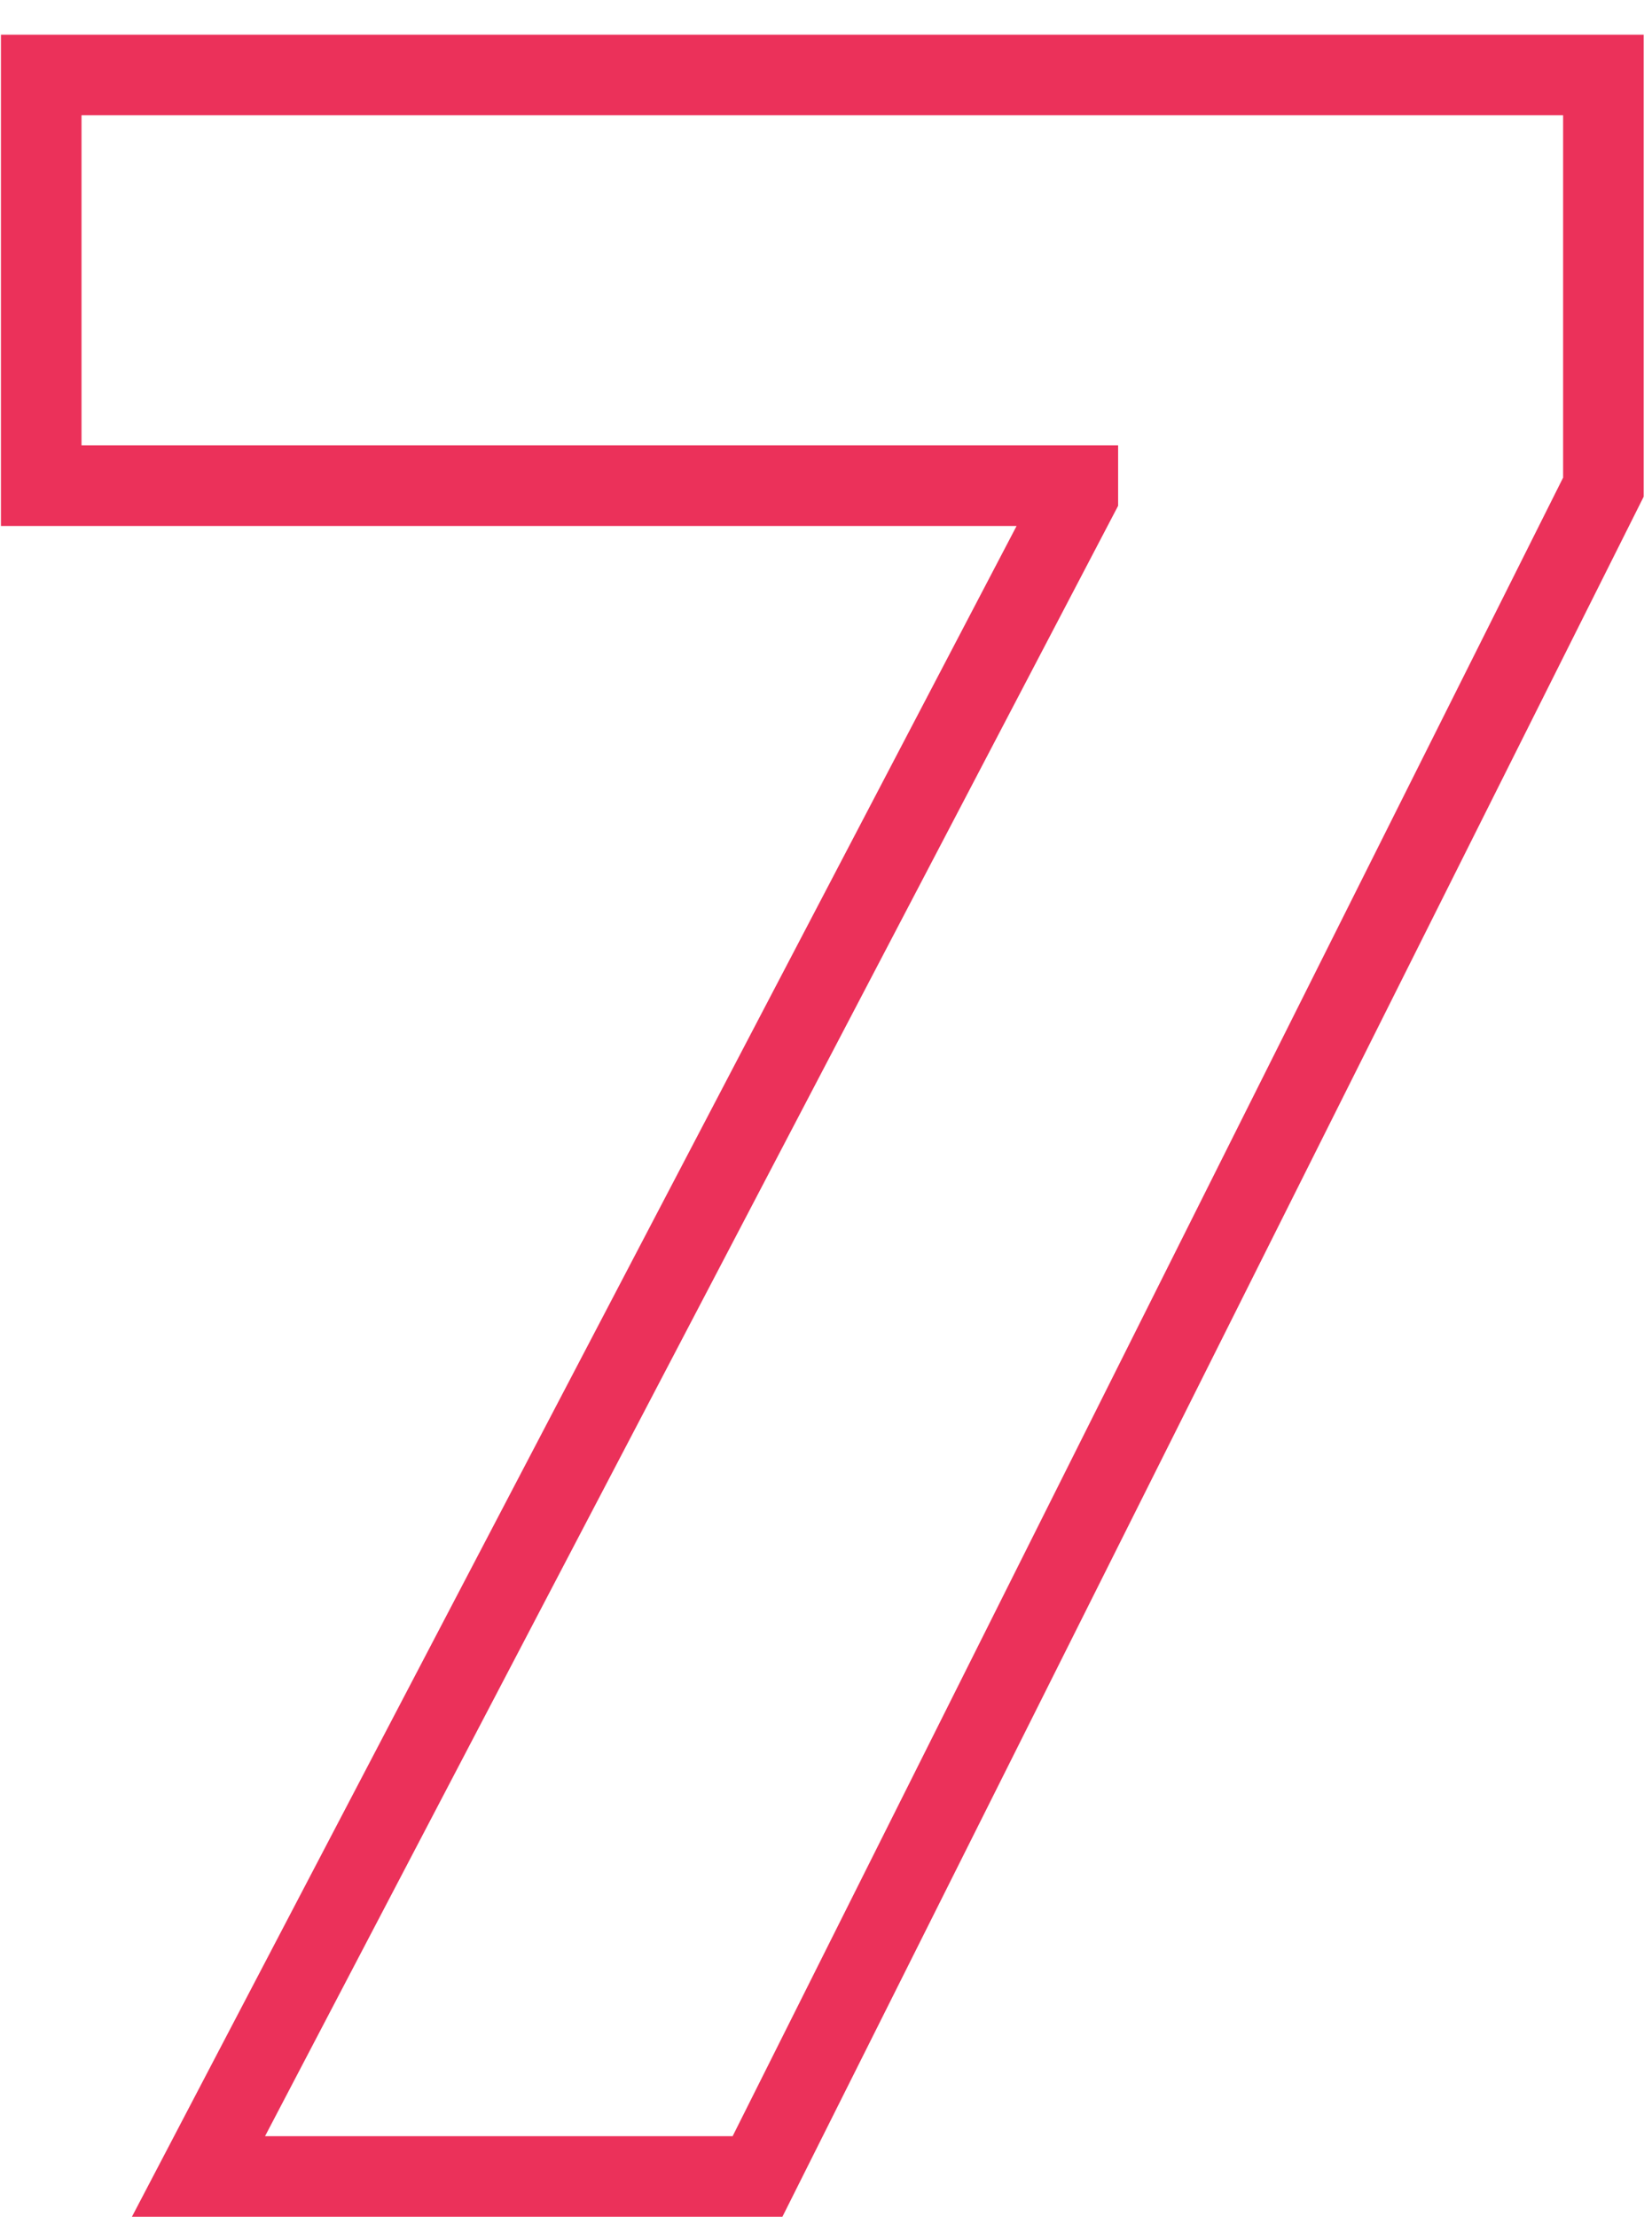
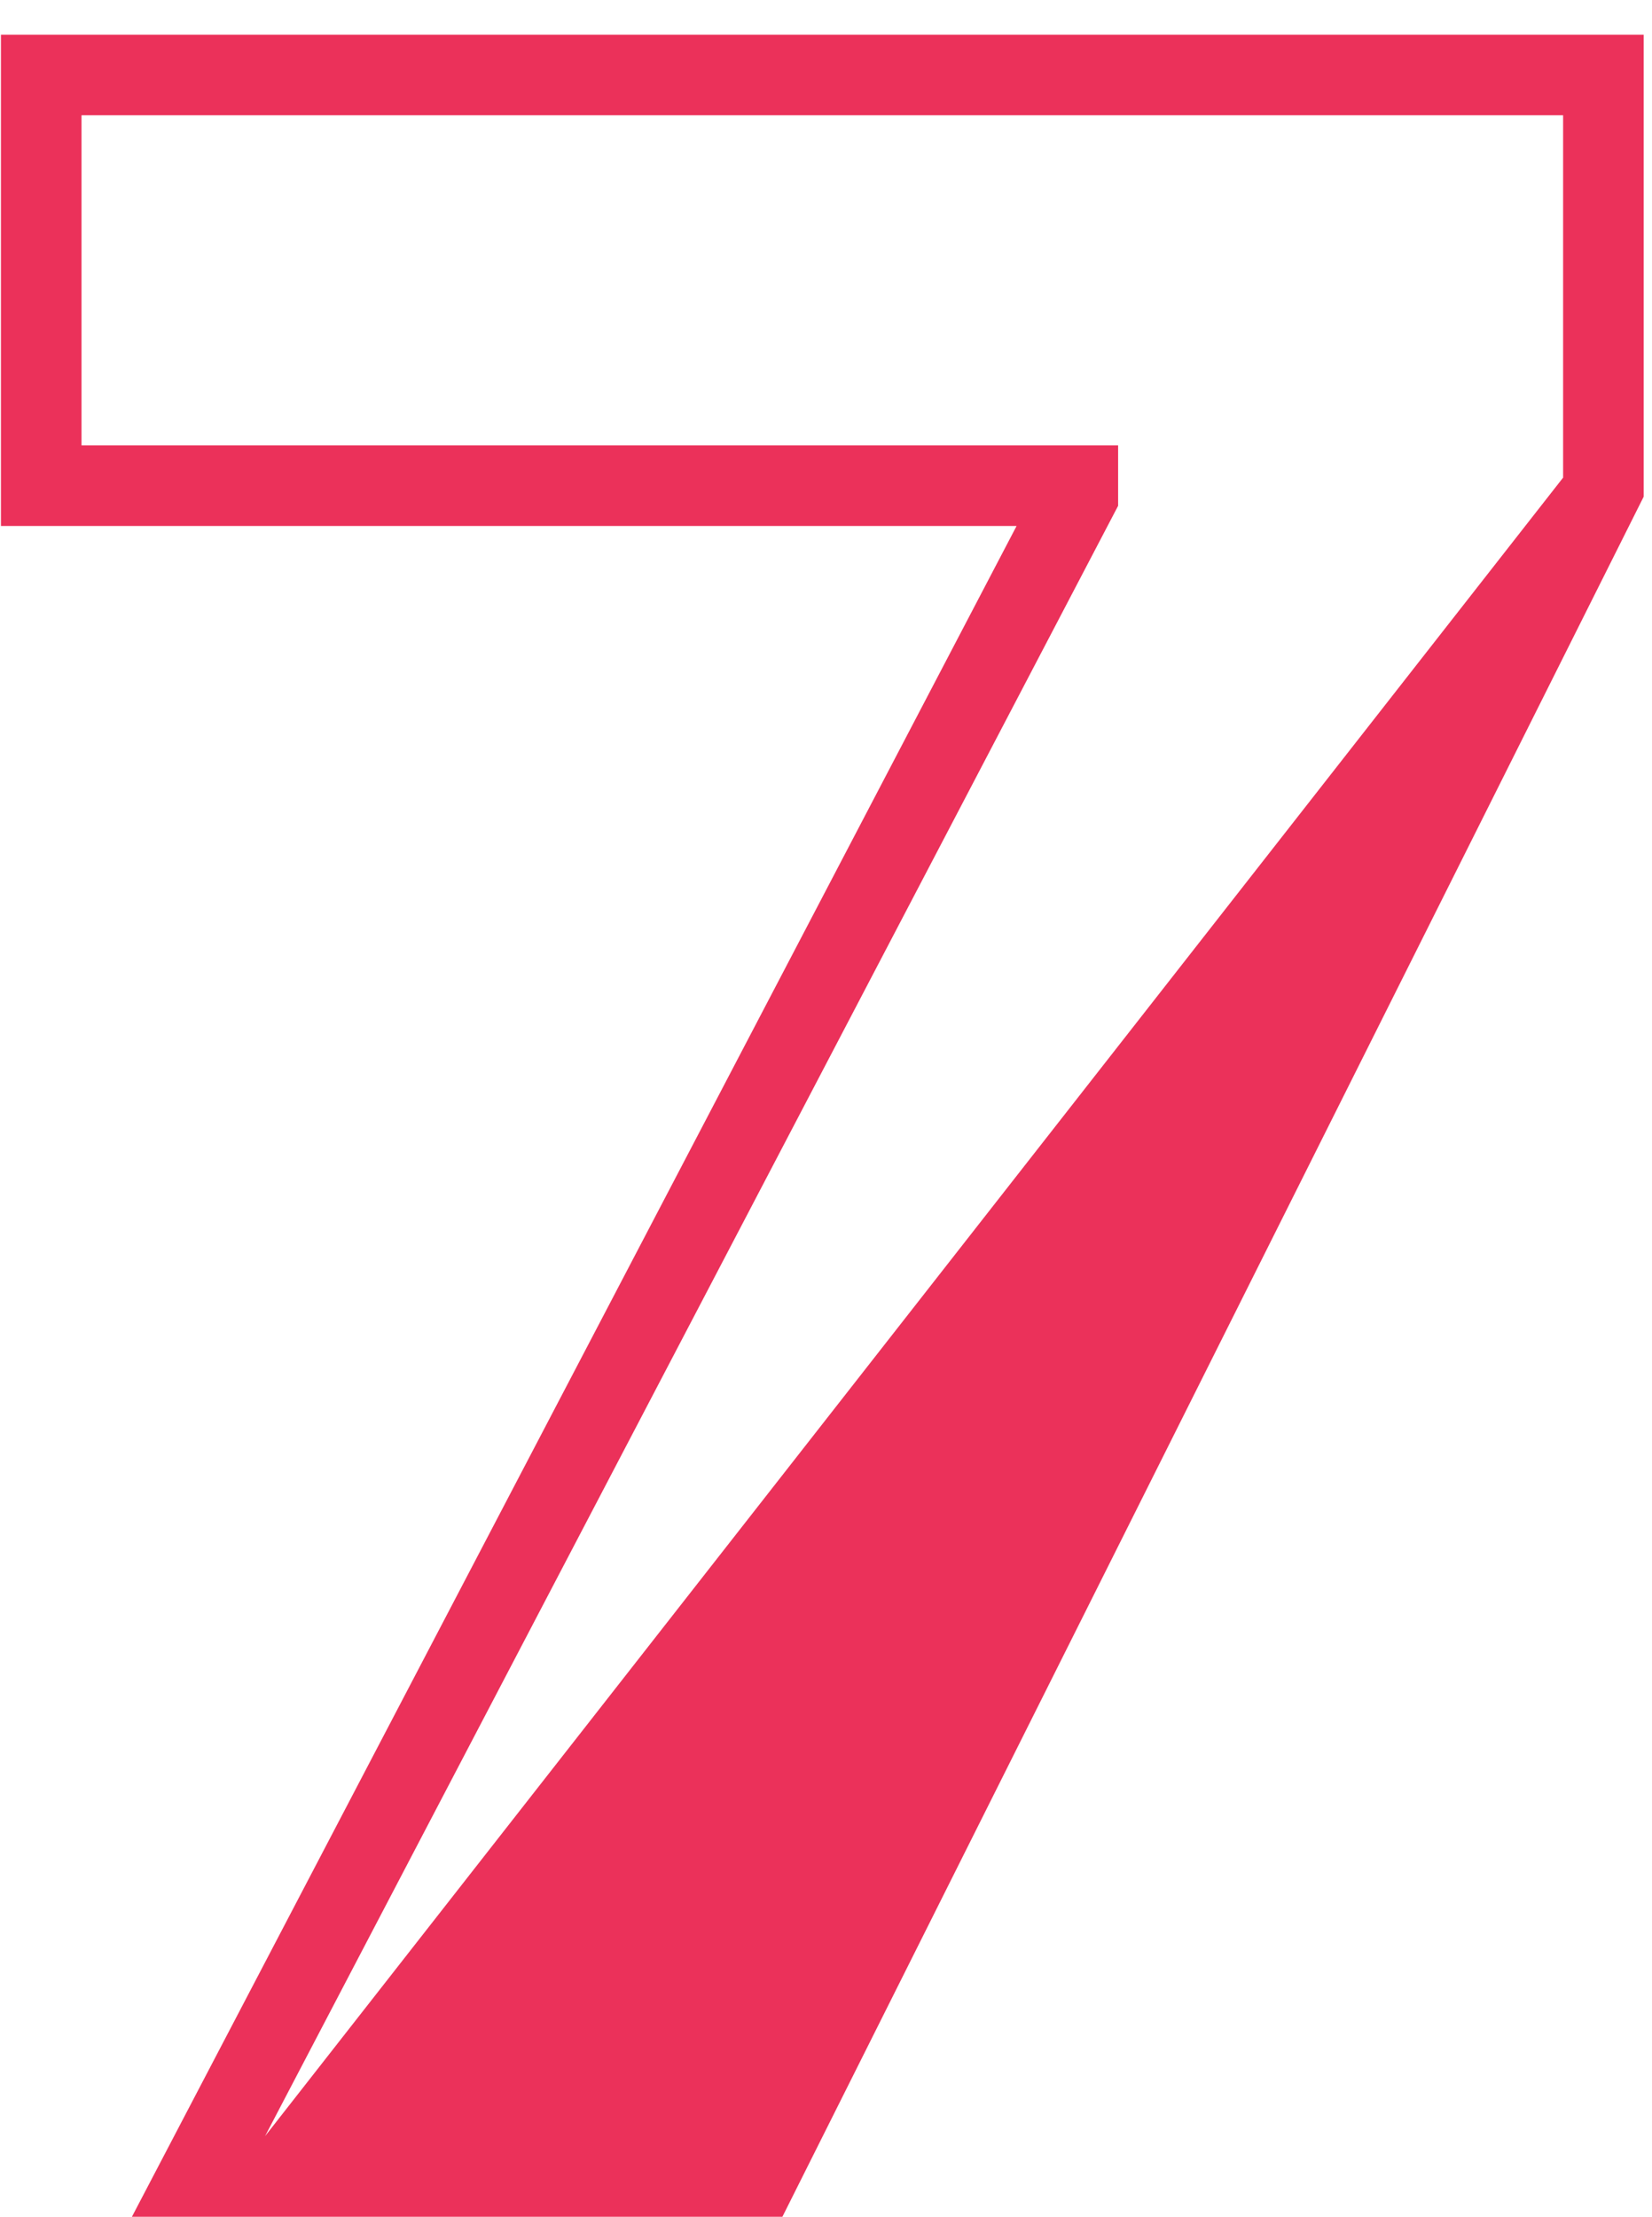
<svg xmlns="http://www.w3.org/2000/svg" width="41" height="55" viewBox="0 0 41 55" fill="none">
-   <path fill-rule="evenodd" clip-rule="evenodd" d="M0.023 0.86H40.794V12.322L19.418 55H3.274L25.23 13.05H0.023V0.86ZM2.023 2.86V11.05H27.75V12.549L6.578 53H18.183L38.794 11.85V2.86H2.023Z" fill="#EB315A" />
+   <path fill-rule="evenodd" clip-rule="evenodd" d="M0.023 0.86H40.794V12.322L19.418 55H3.274L25.23 13.05H0.023V0.86ZM2.023 2.86V11.05H27.75V12.549L6.578 53L38.794 11.85V2.86H2.023Z" fill="#EB315A" />
</svg>